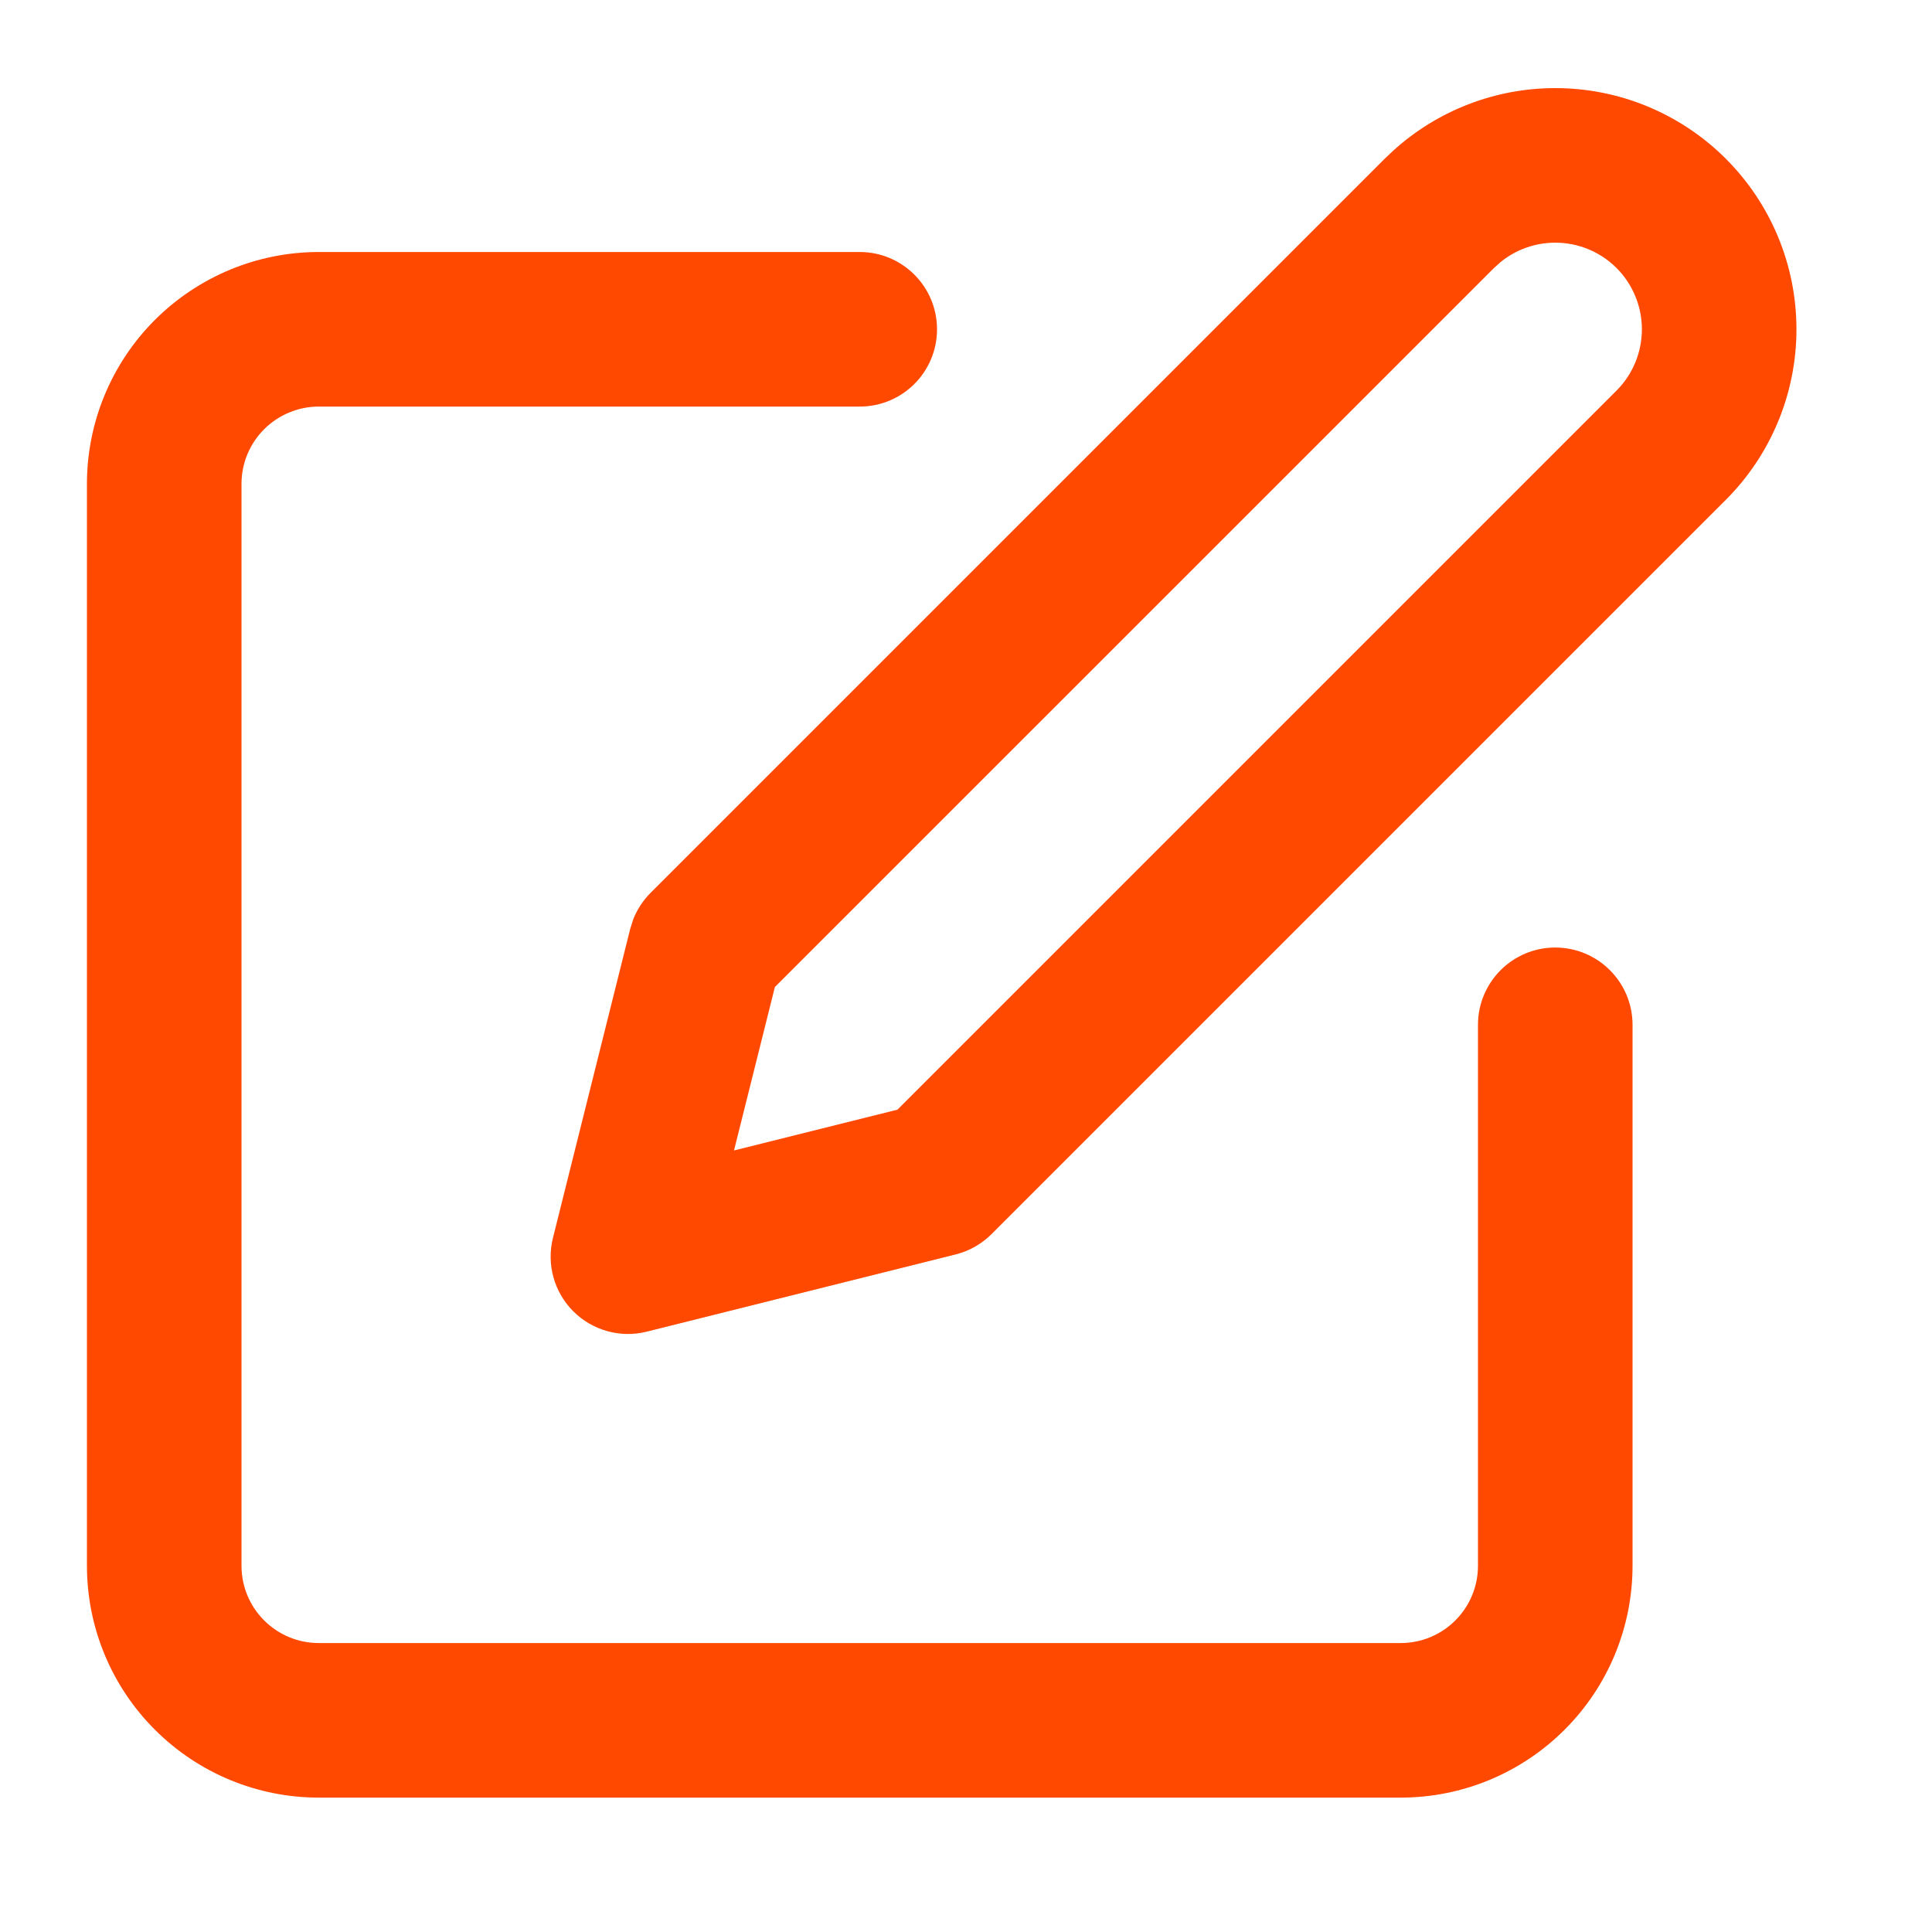
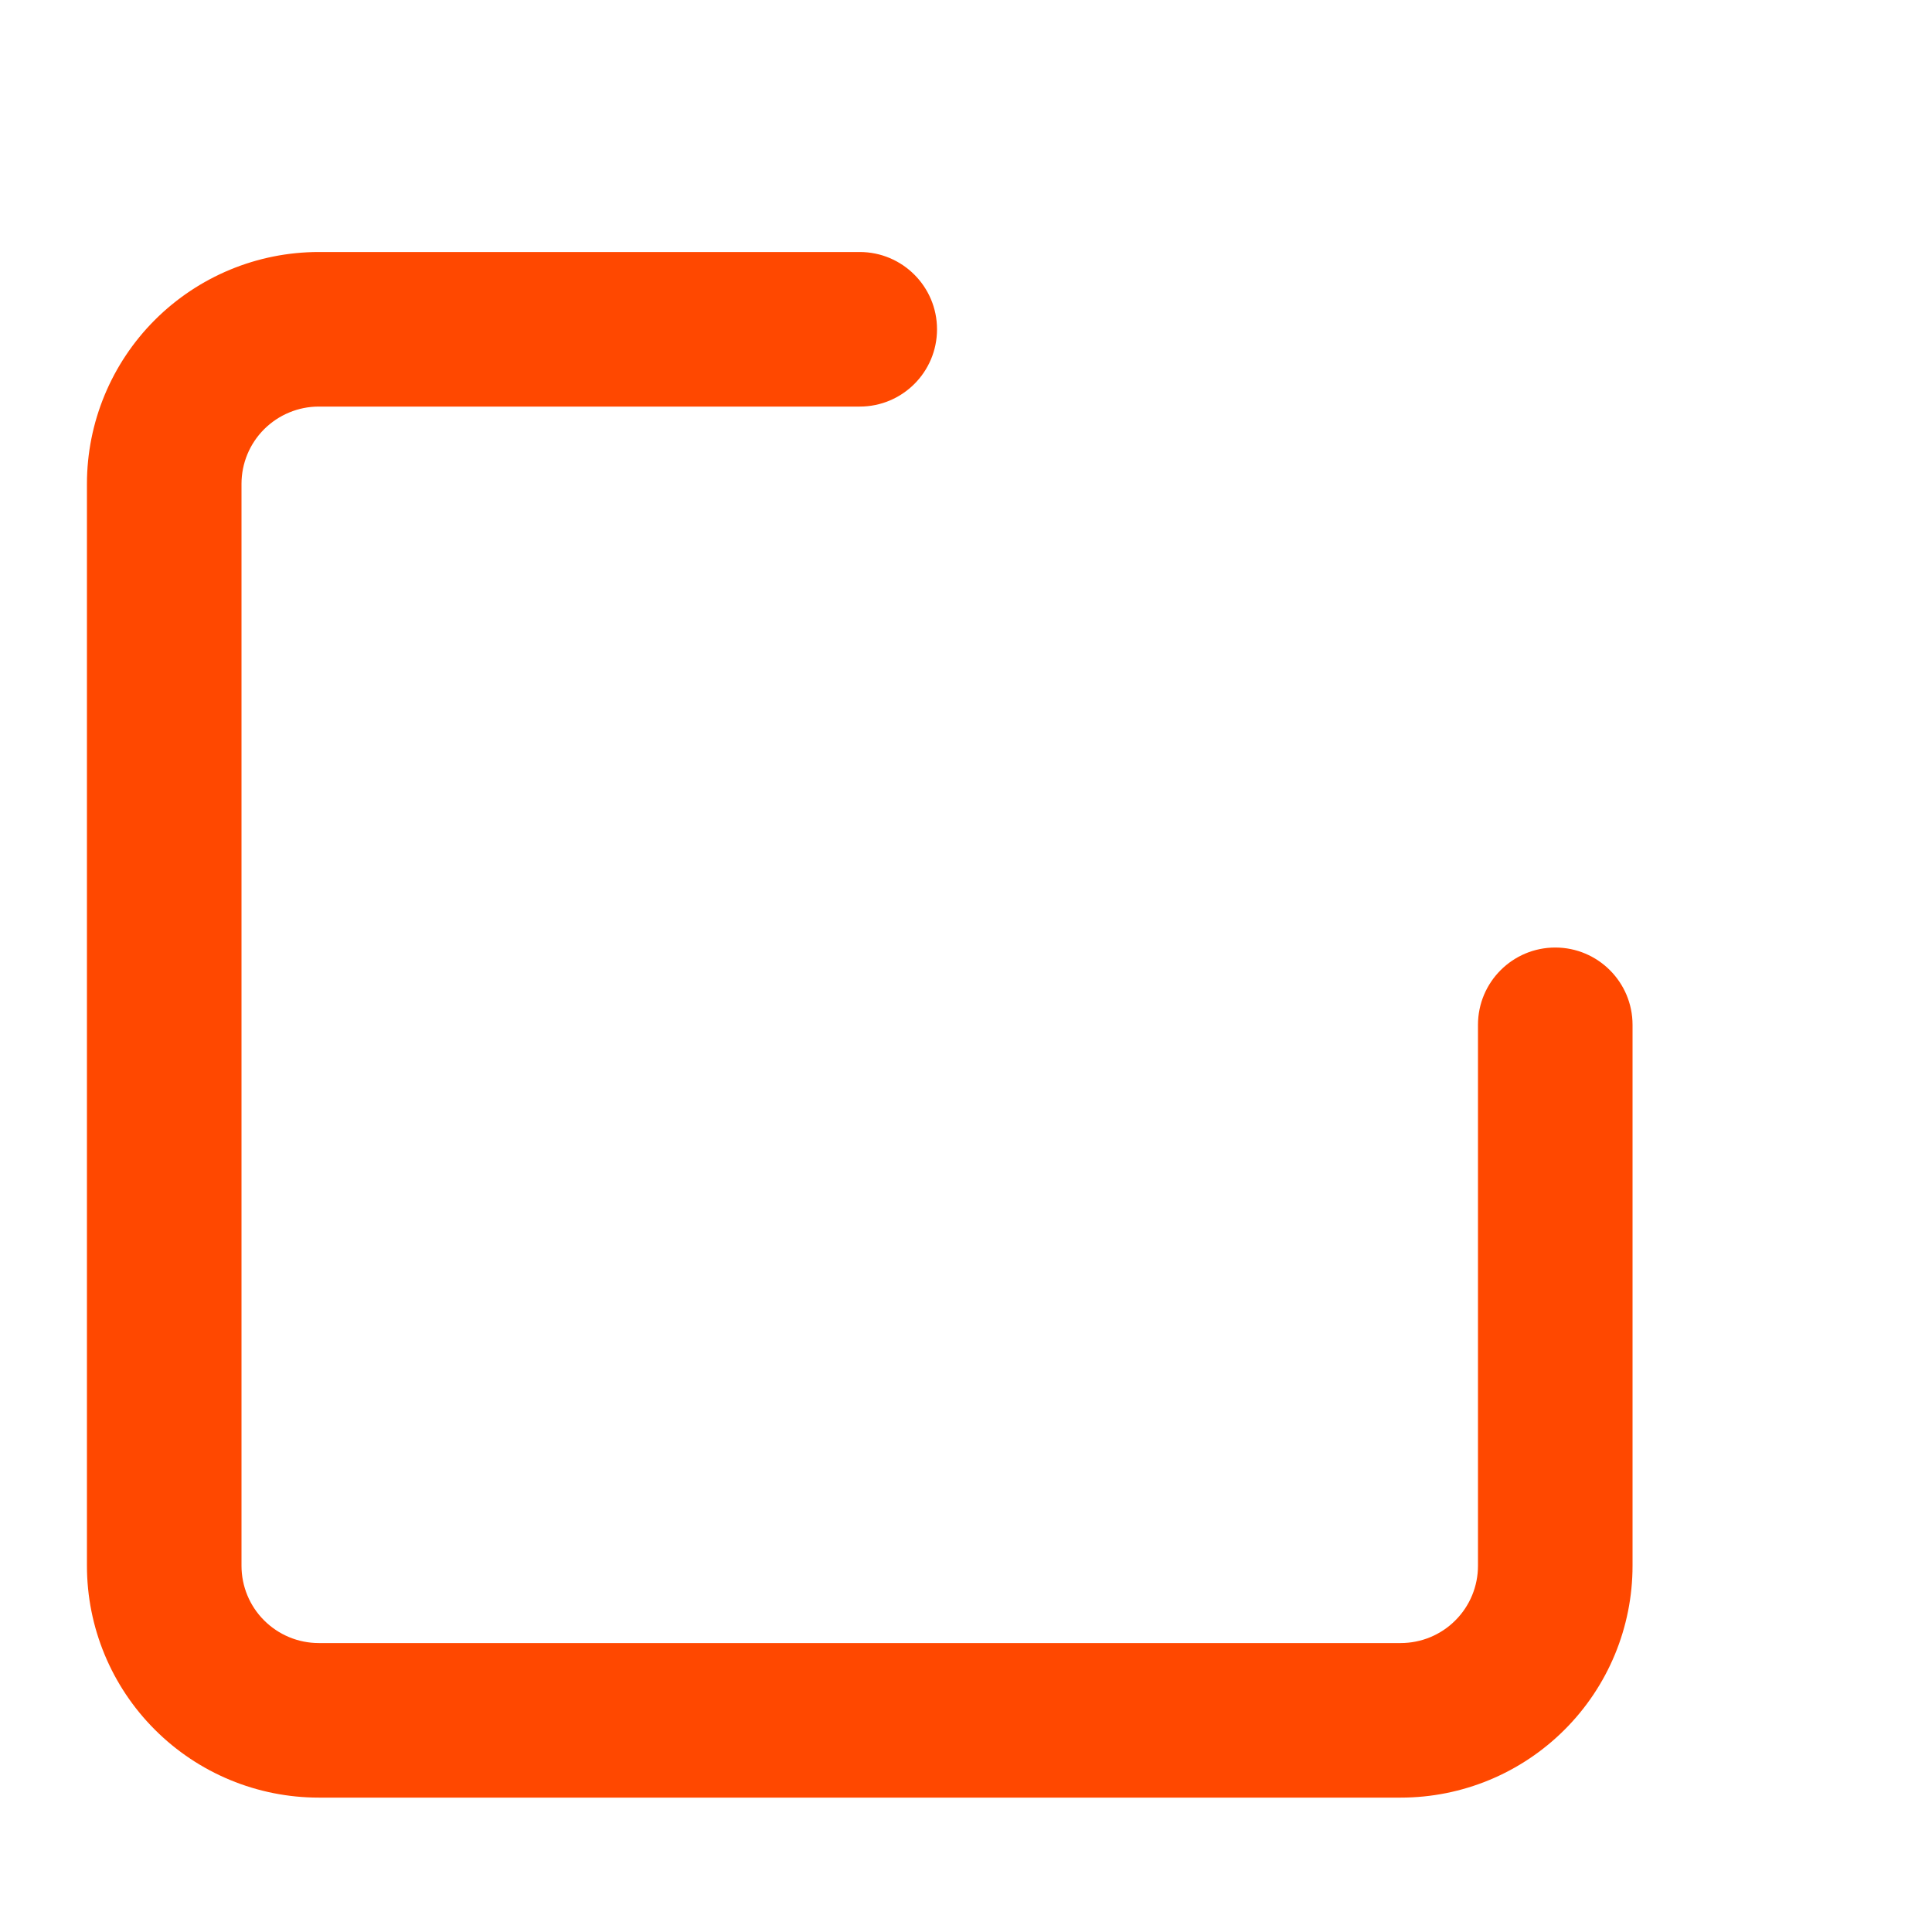
<svg xmlns="http://www.w3.org/2000/svg" width="25" height="25" viewBox="0 0 25 25" fill="none">
  <path d="M1.125 20.261V6.261C1.125 5.466 1.441 4.703 2.004 4.14C2.567 3.578 3.329 3.261 4.125 3.261H11.125C11.677 3.261 12.125 3.709 12.125 4.261C12.125 4.814 11.677 5.261 11.125 5.261H4.125C3.86 5.261 3.606 5.367 3.418 5.554C3.23 5.742 3.125 5.996 3.125 6.261V20.261C3.125 20.526 3.23 20.781 3.418 20.968C3.606 21.156 3.86 21.261 4.125 21.261H18.125C18.39 21.261 18.645 21.156 18.832 20.968C19.02 20.781 19.125 20.526 19.125 20.261V13.261C19.125 12.709 19.573 12.261 20.125 12.261C20.677 12.261 21.125 12.709 21.125 13.261V20.261C21.125 21.057 20.809 21.82 20.246 22.382C19.683 22.945 18.921 23.261 18.125 23.261H4.125C3.329 23.261 2.567 22.945 2.004 22.382C1.441 21.82 1.125 21.057 1.125 20.261Z" fill="#FF4800" />
-   <path d="M21.246 4.261C21.246 3.964 21.128 3.679 20.918 3.468C20.708 3.258 20.422 3.14 20.125 3.14C19.865 3.14 19.614 3.23 19.414 3.394L19.332 3.468L10.027 12.772L9.498 14.887L11.613 14.359L20.918 5.054C21.128 4.844 21.246 4.559 21.246 4.261ZM23.246 4.261C23.246 5.089 22.917 5.883 22.332 6.468L12.832 15.968C12.704 16.096 12.543 16.188 12.367 16.232L8.367 17.232C8.027 17.317 7.666 17.216 7.418 16.968C7.17 16.72 7.07 16.36 7.155 16.019L8.155 12.019L8.196 11.89C8.247 11.765 8.322 11.65 8.418 11.554L17.918 2.054L18.03 1.948C18.603 1.429 19.349 1.14 20.125 1.14C20.953 1.14 21.747 1.469 22.332 2.054C22.918 2.64 23.246 3.433 23.246 4.261Z" fill="#FF4800" />
</svg>